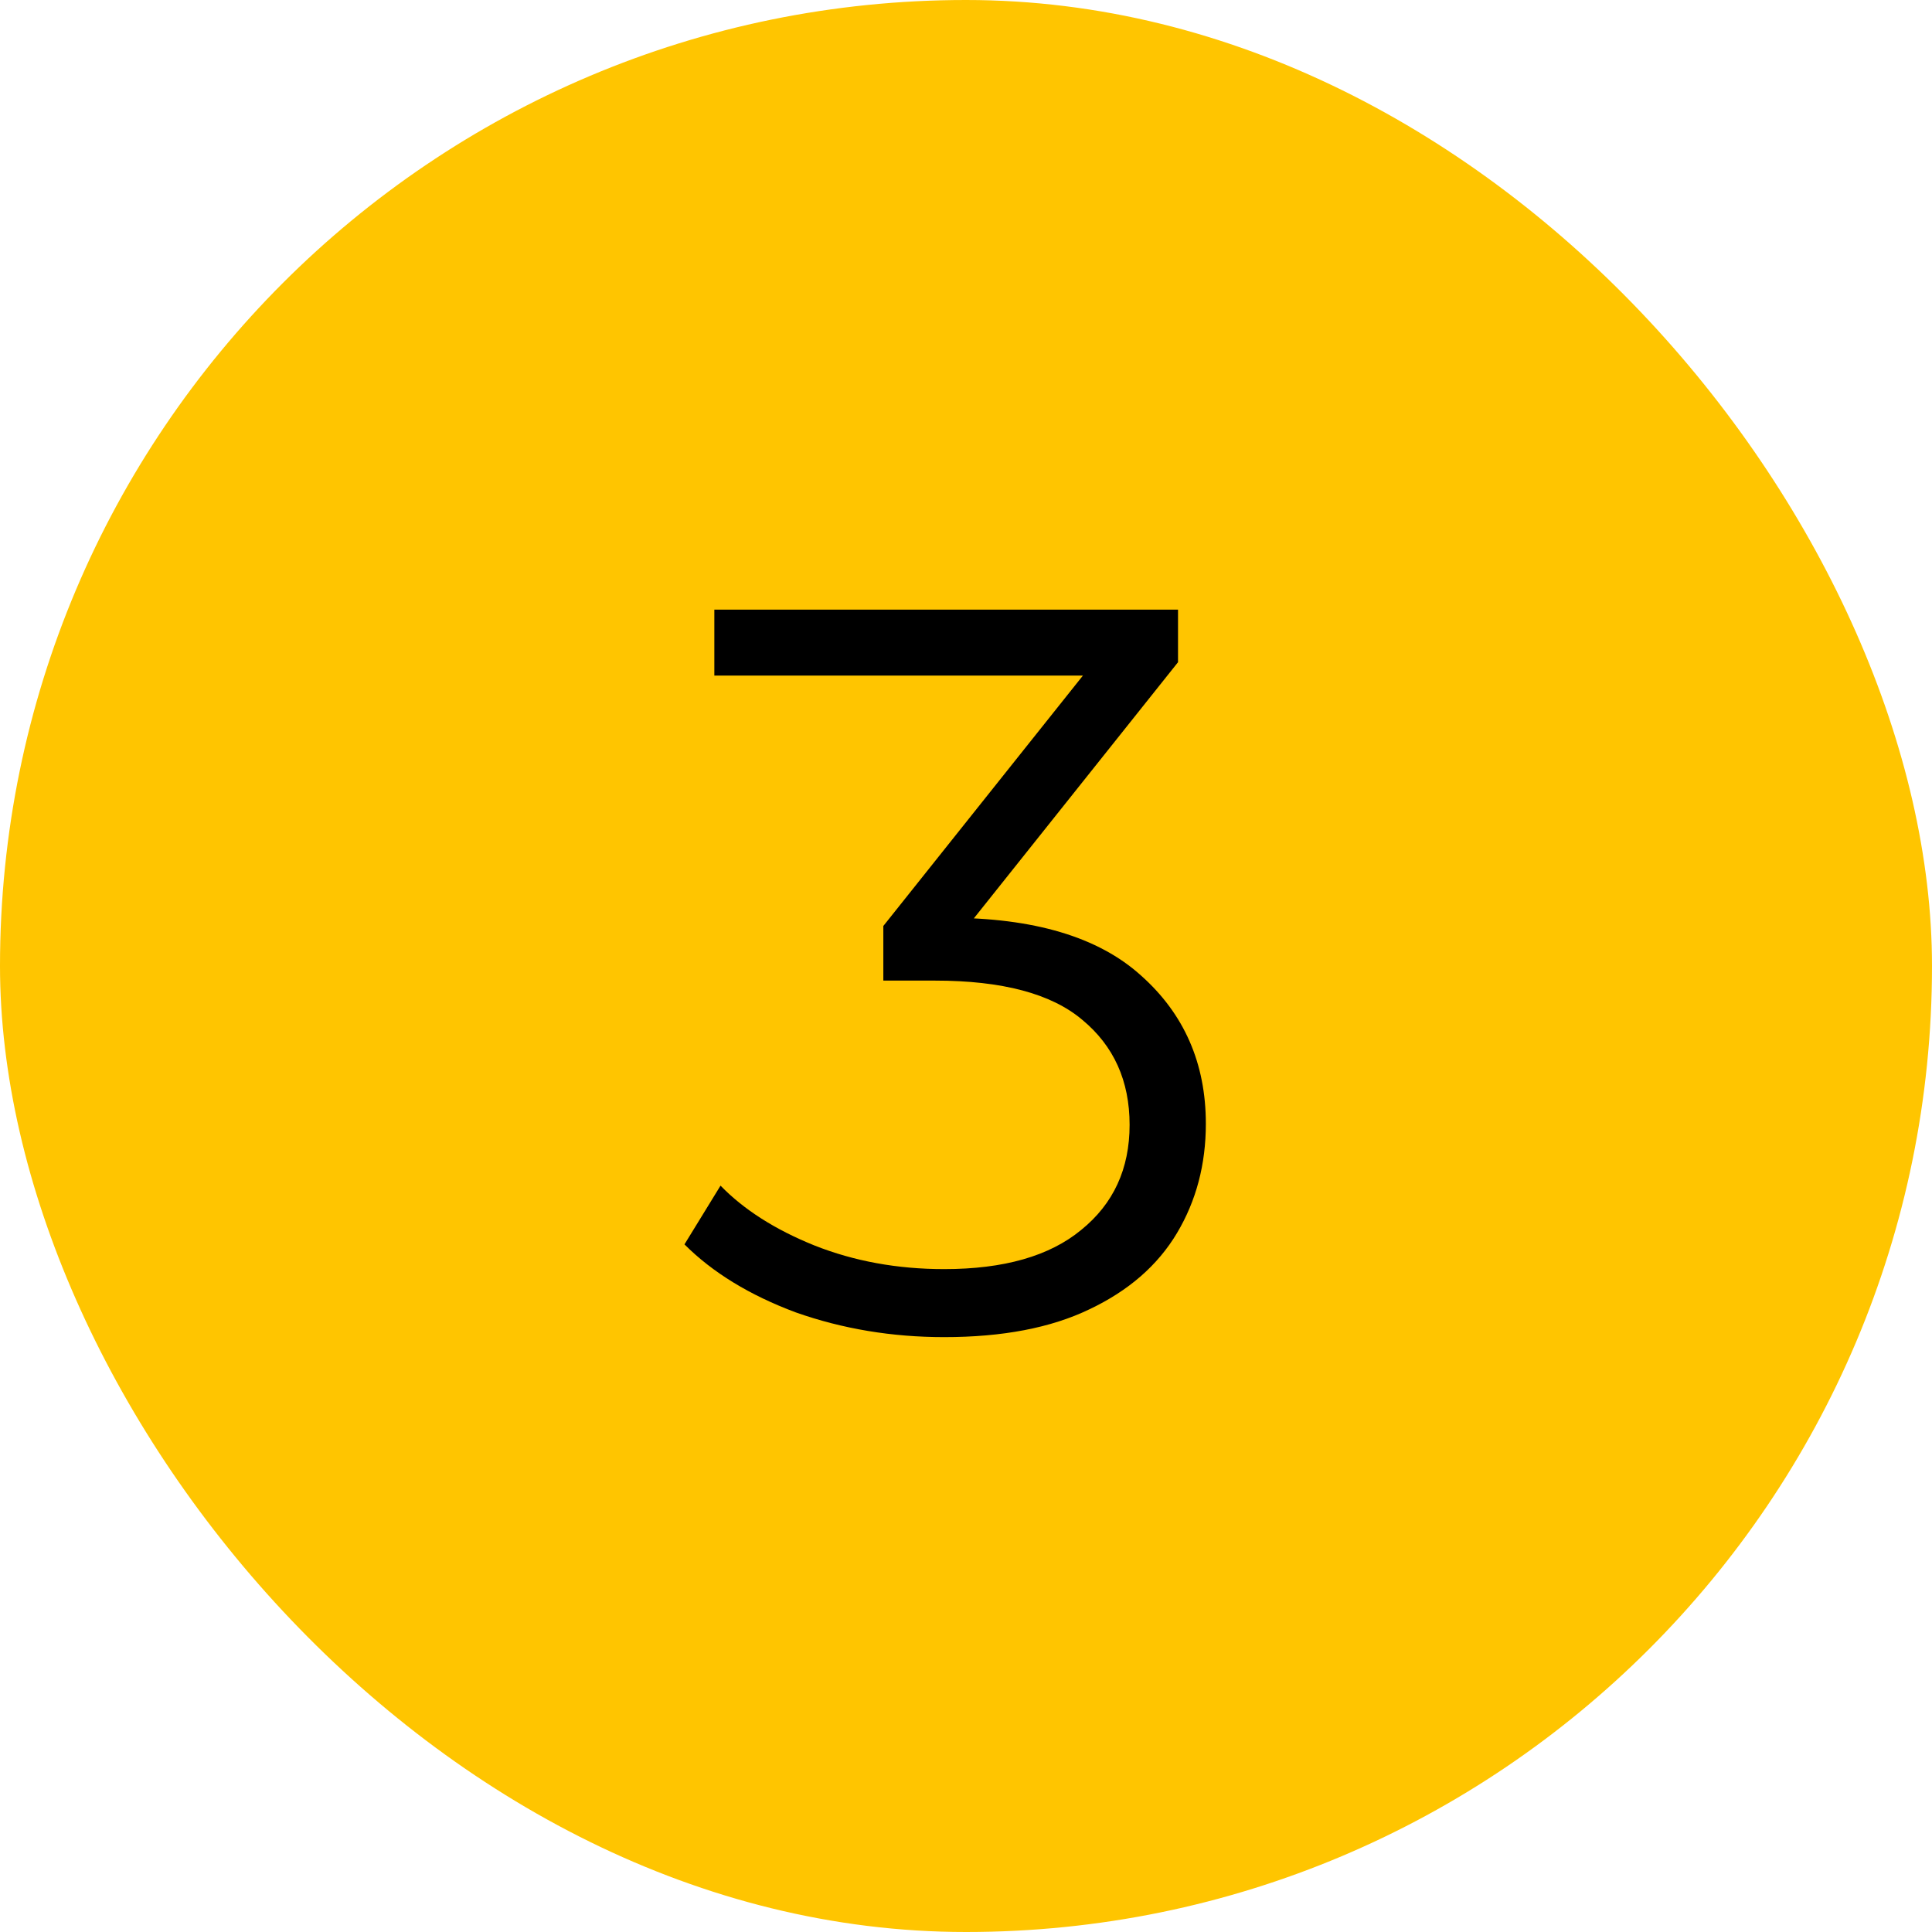
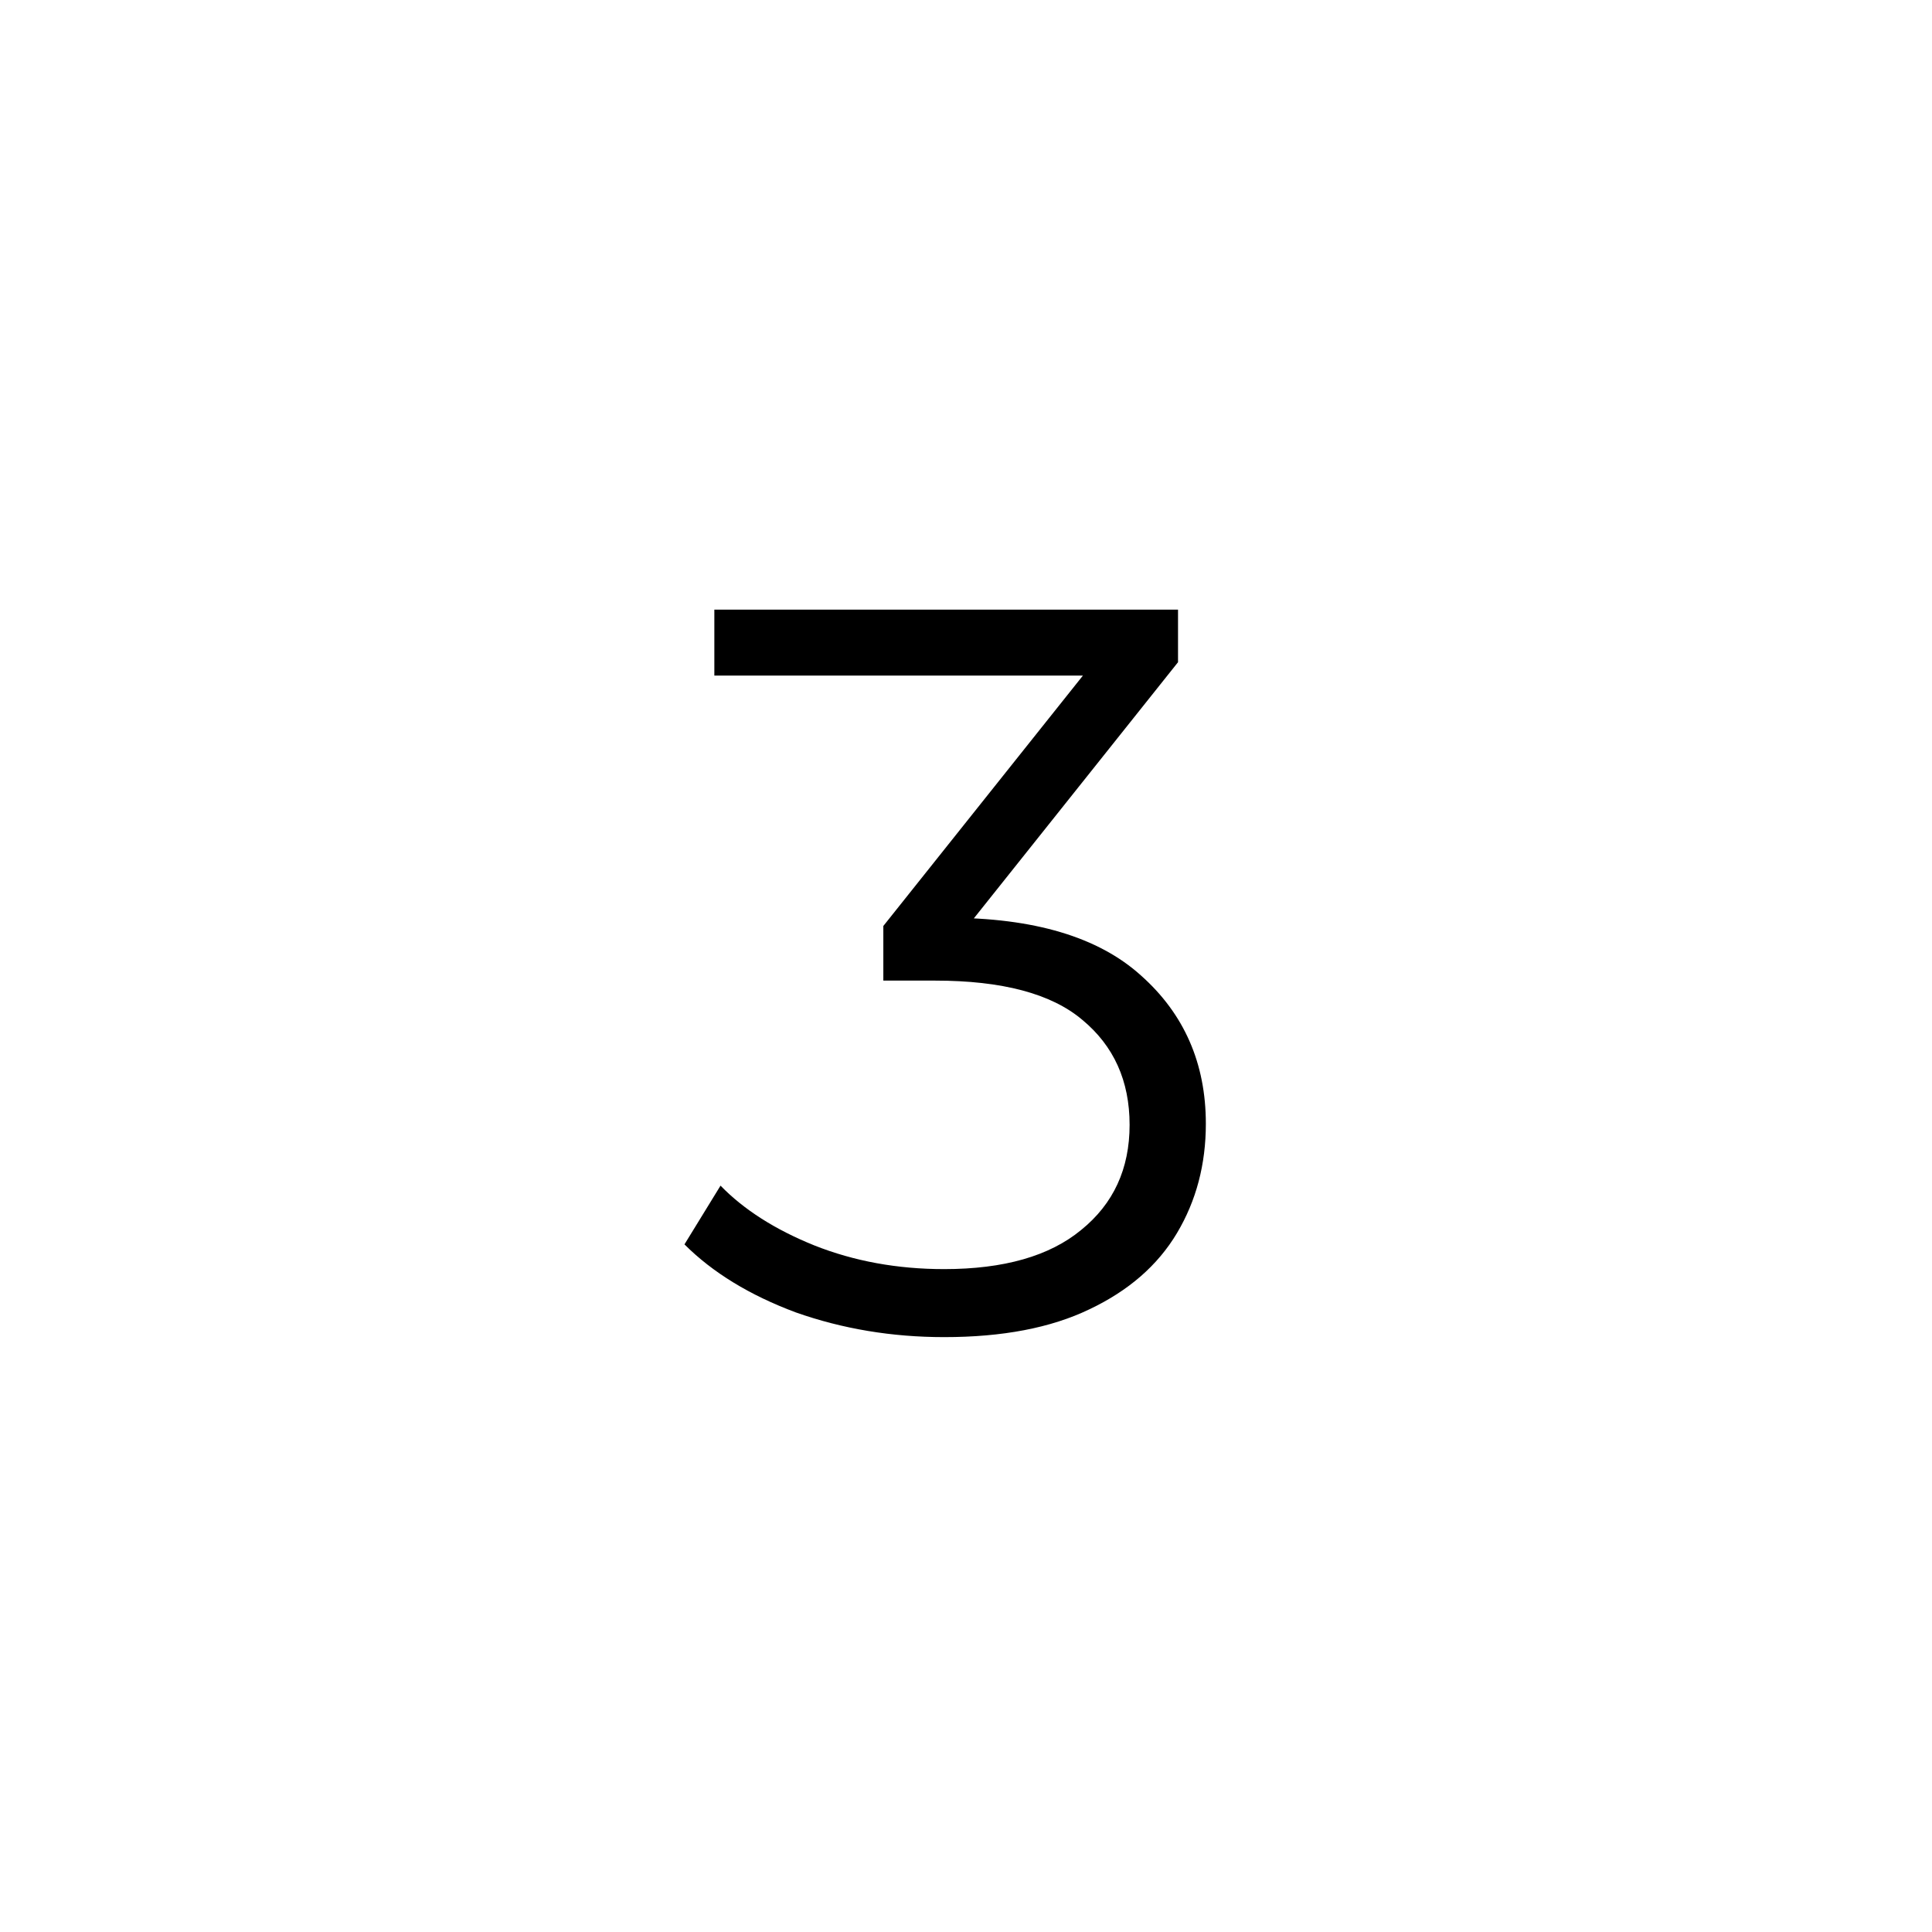
<svg xmlns="http://www.w3.org/2000/svg" width="90" height="90" viewBox="0 0 90 90" fill="none">
-   <rect width="90" height="90" rx="45" fill="#FFC500" />
  <path d="M43.981 62.288C41.549 62.288 39.245 61.904 37.069 61.136C34.925 60.336 33.197 59.28 31.885 57.968L33.565 55.232C34.653 56.352 36.109 57.28 37.933 58.016C39.789 58.752 41.805 59.12 43.981 59.12C46.765 59.12 48.893 58.512 50.365 57.296C51.869 56.08 52.621 54.448 52.621 52.4C52.621 50.352 51.885 48.72 50.413 47.504C48.973 46.288 46.685 45.68 43.549 45.68H41.149V43.136L51.517 30.128L51.997 31.472H33.277V28.4H54.877V30.848L44.509 43.856L42.829 42.752H44.125C48.157 42.752 51.165 43.648 53.149 45.44C55.165 47.232 56.173 49.536 56.173 52.352C56.173 54.24 55.725 55.936 54.829 57.44C53.933 58.944 52.573 60.128 50.749 60.992C48.957 61.856 46.701 62.288 43.981 62.288Z" fill="black" />
</svg>